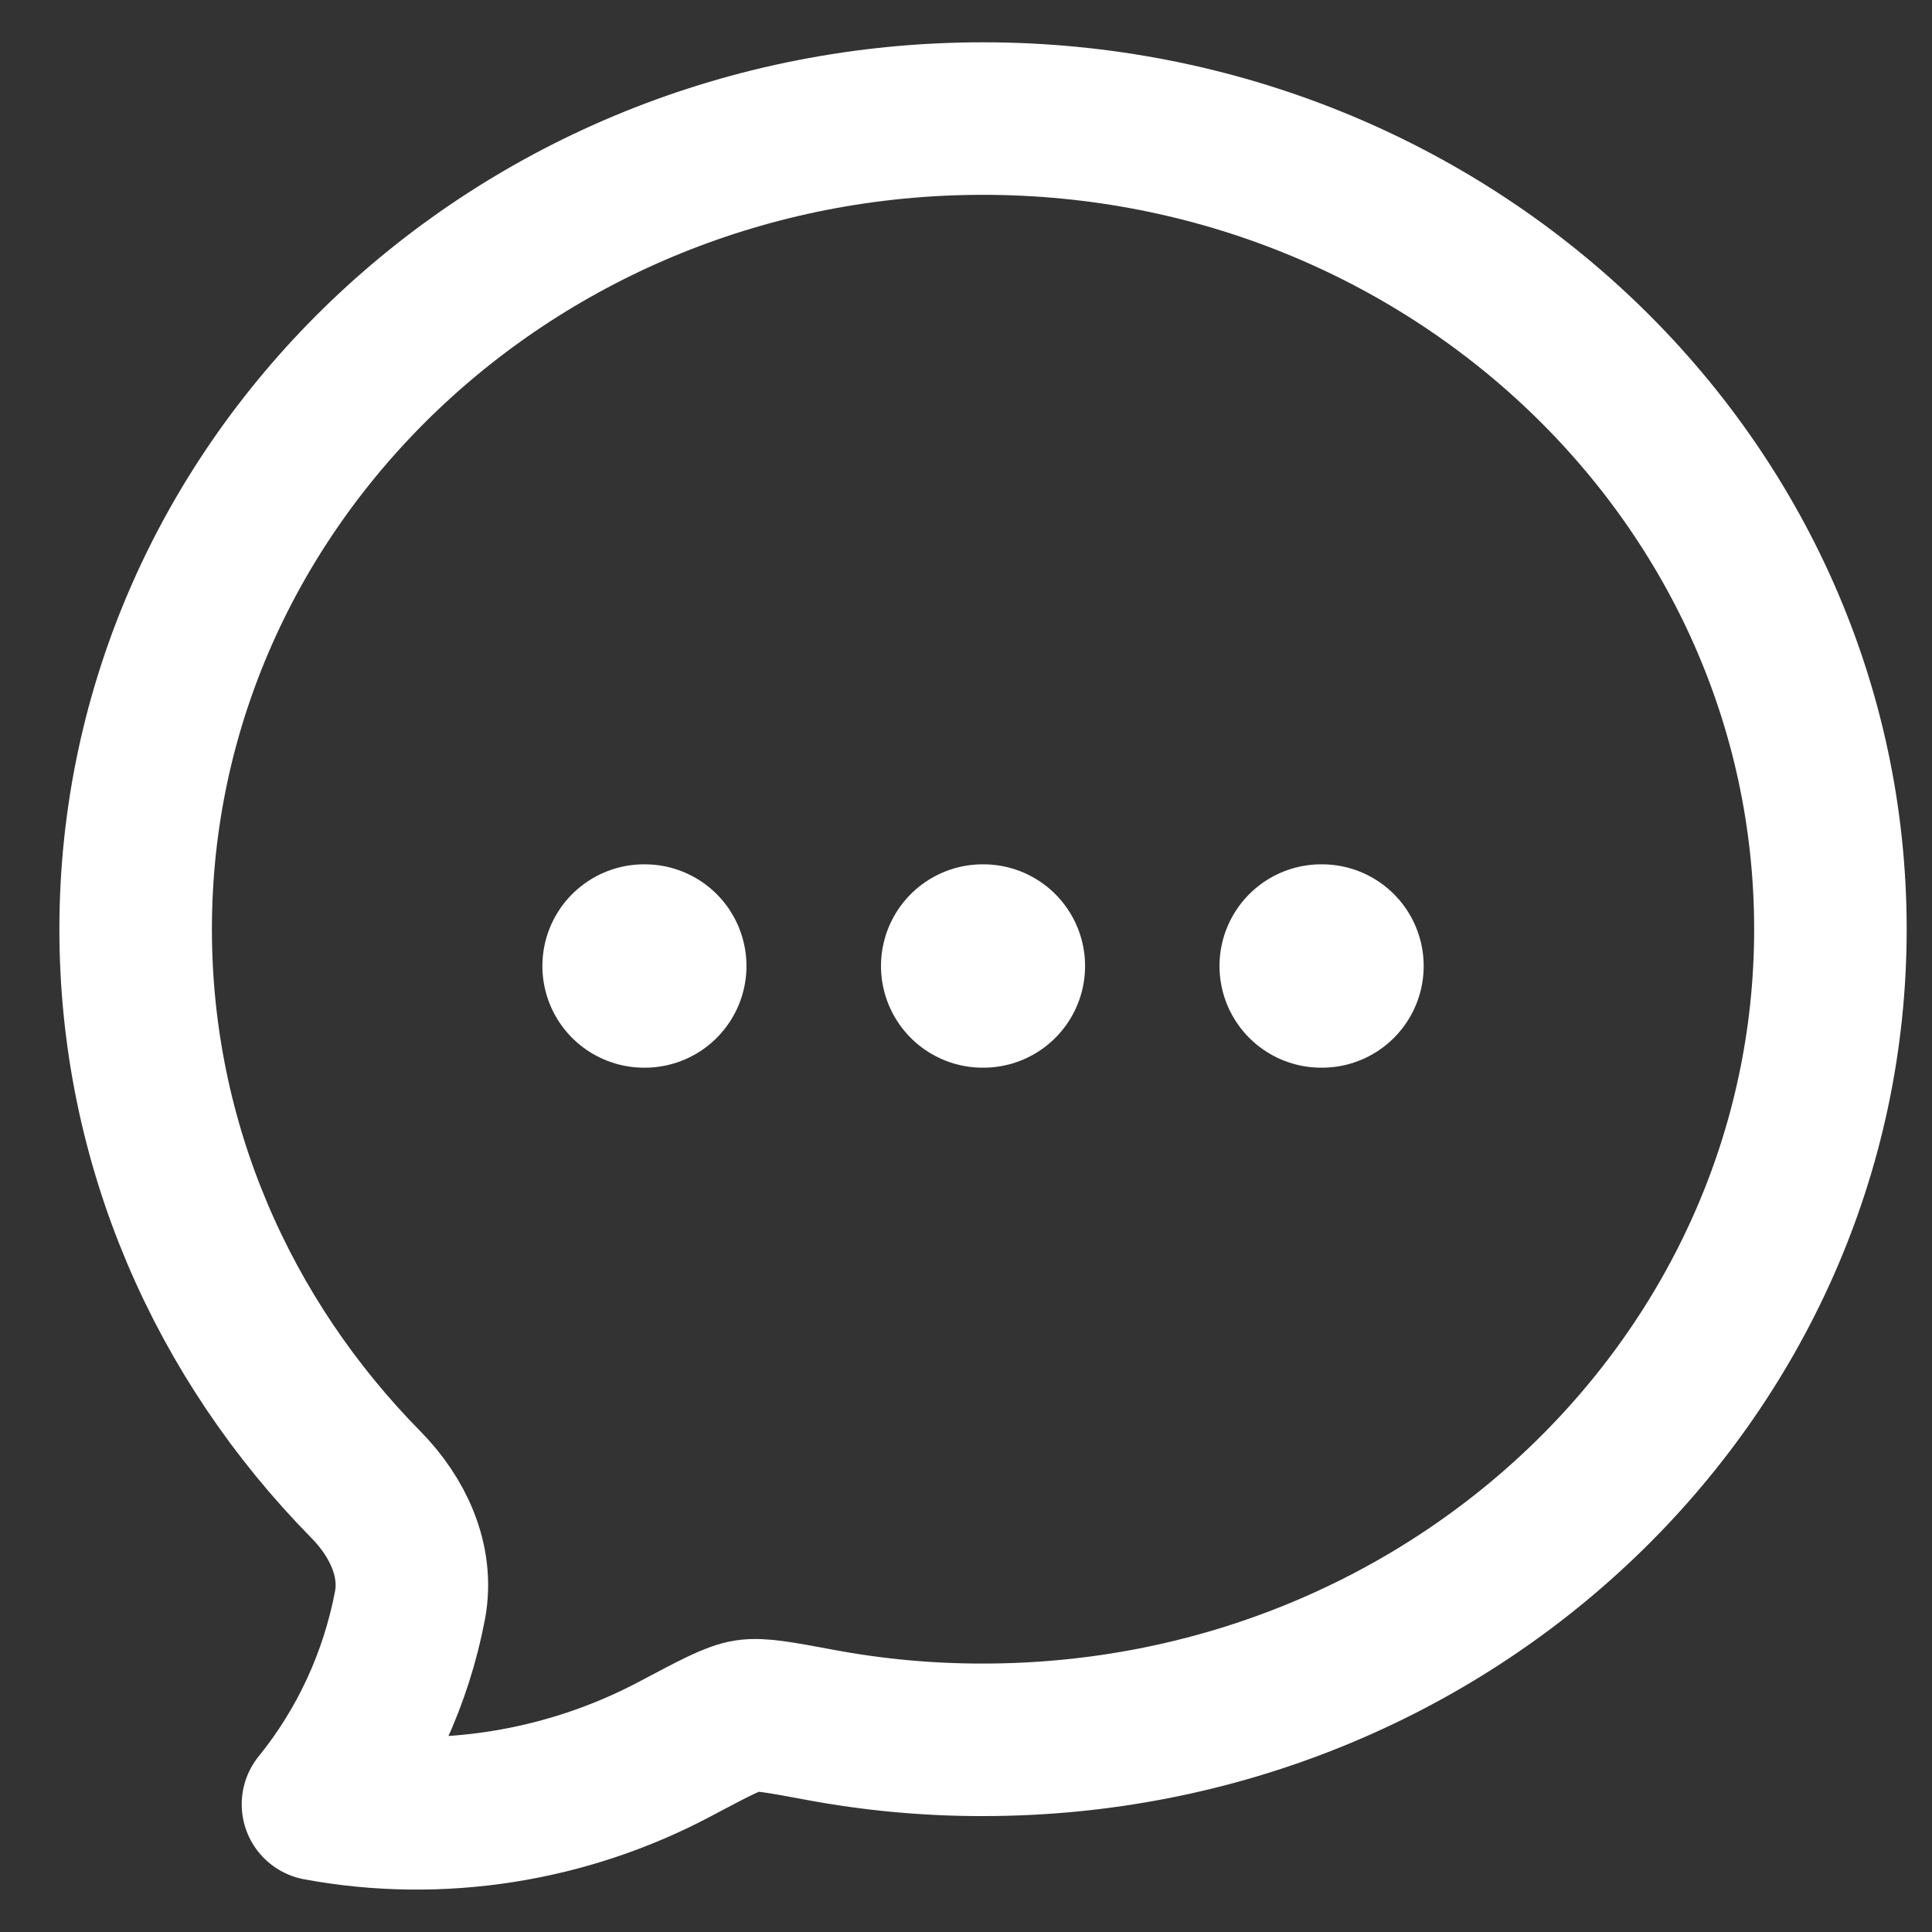
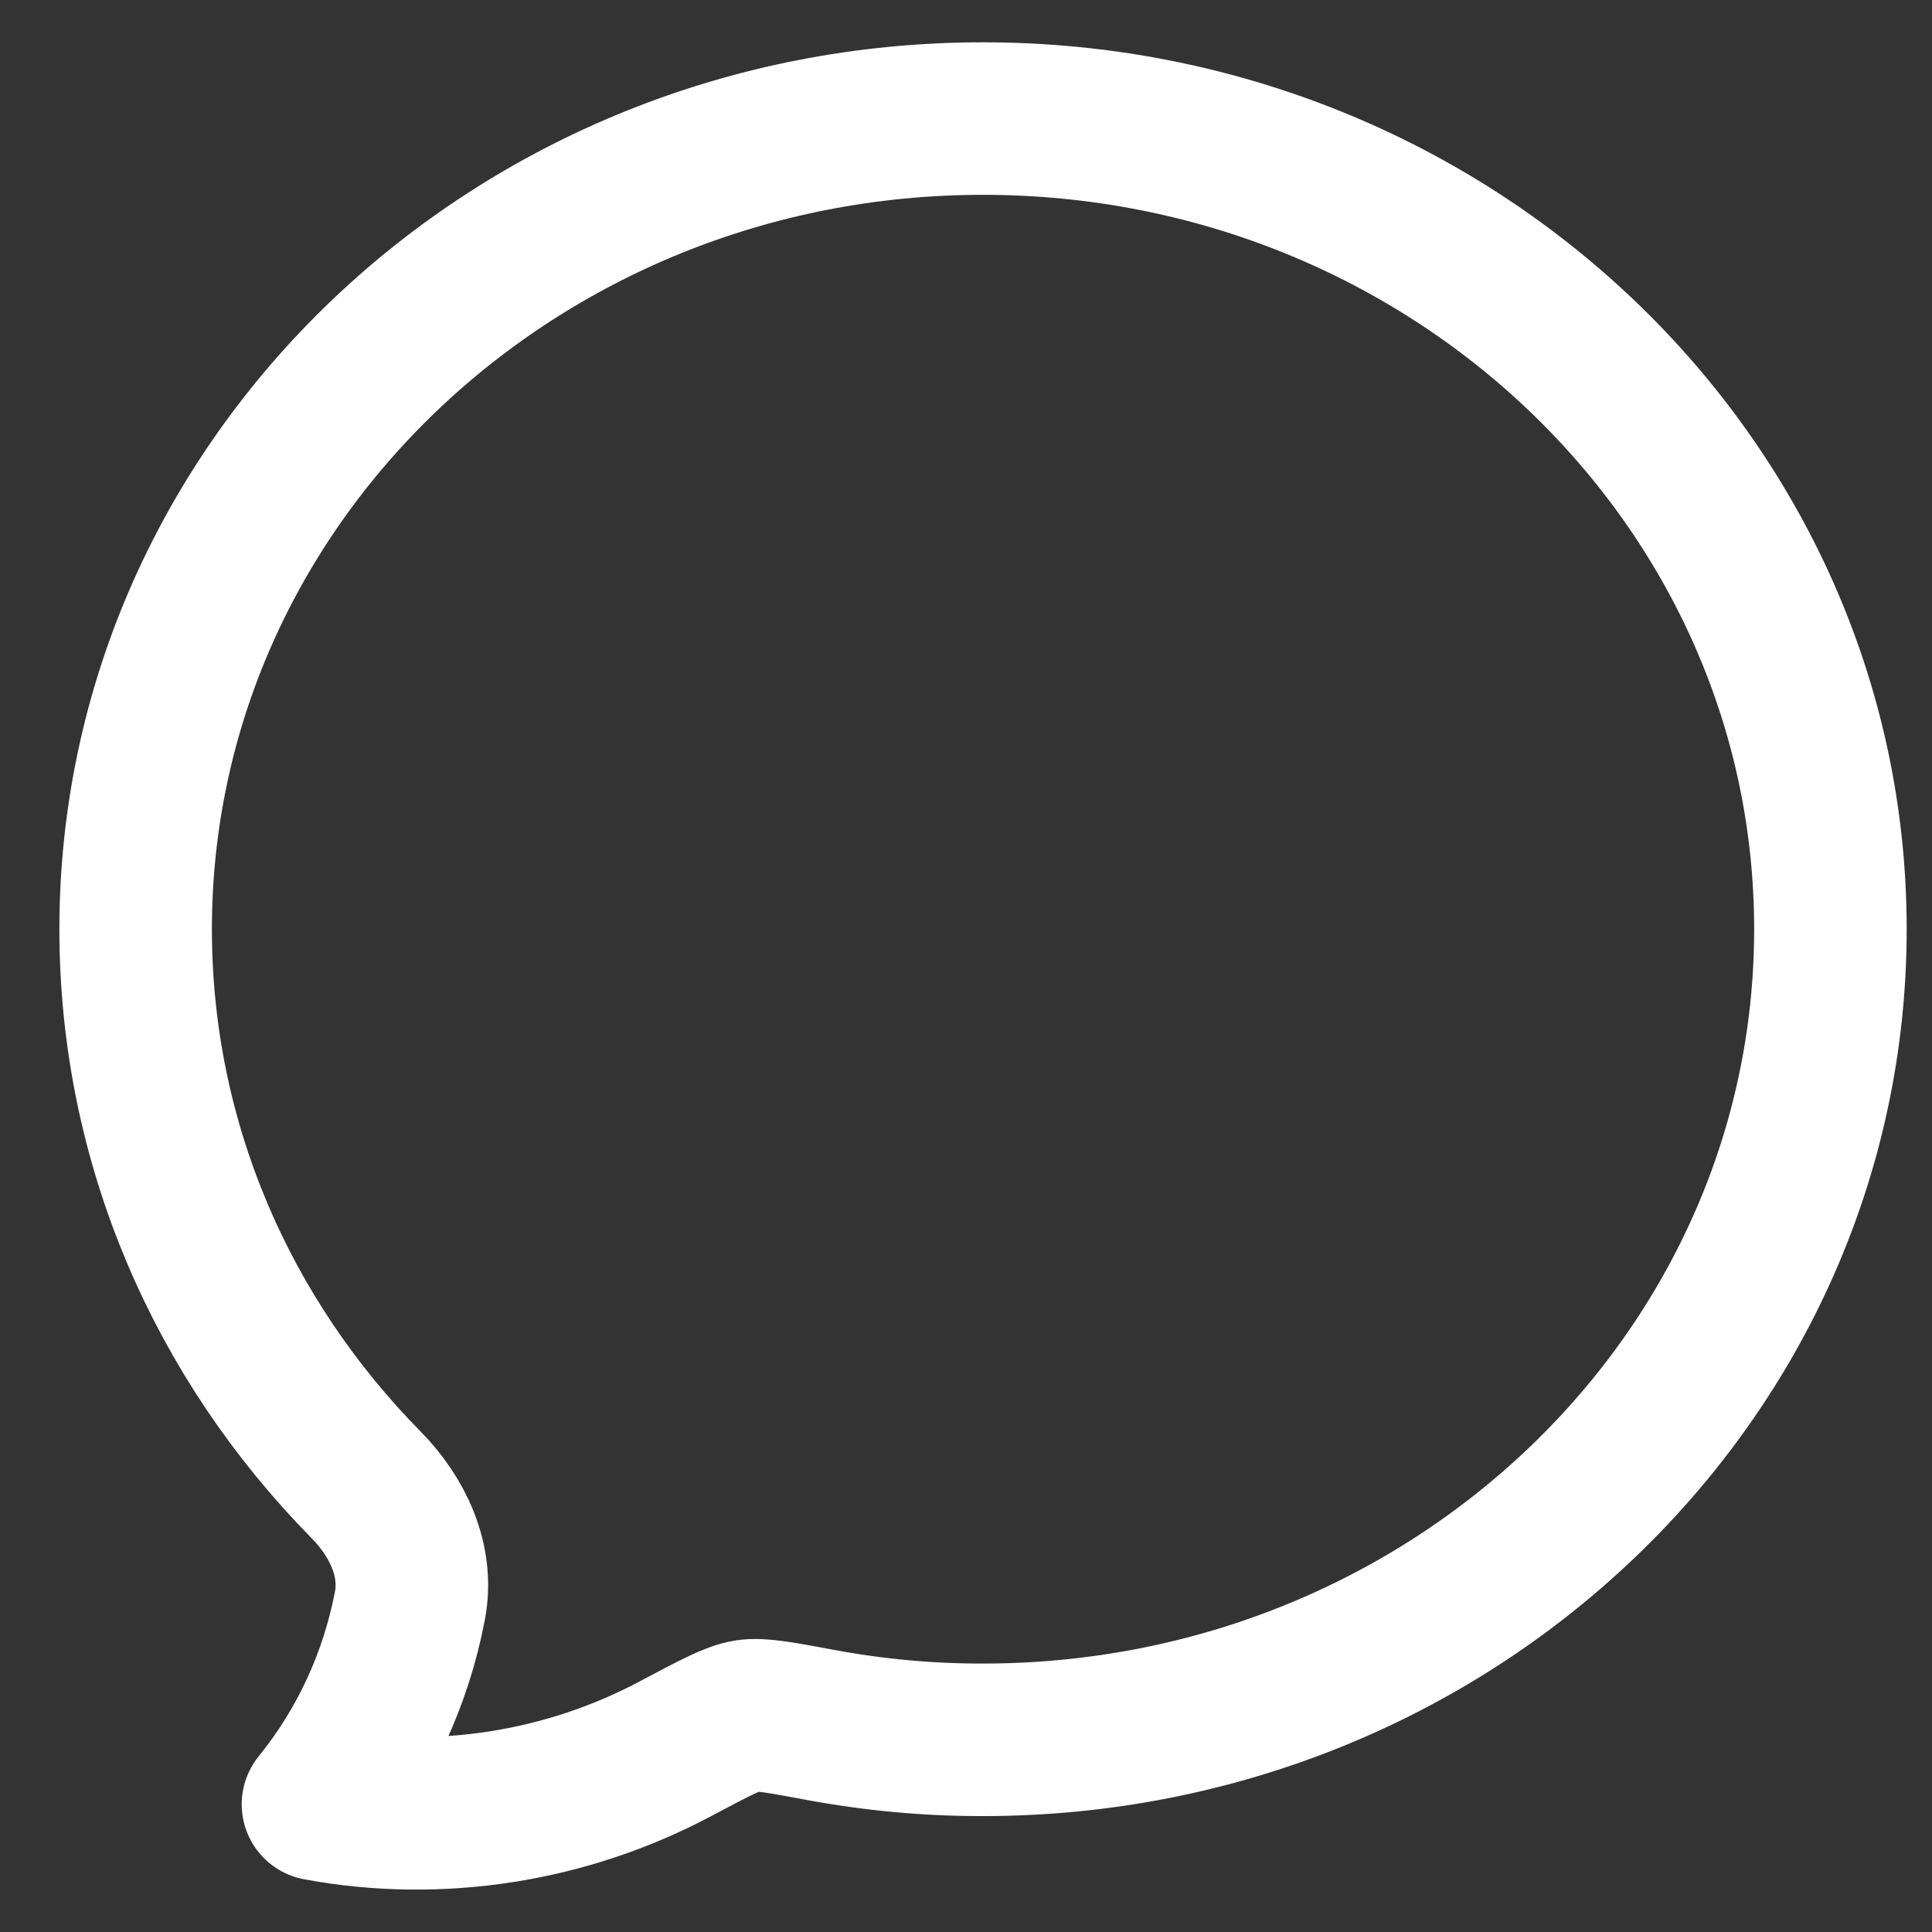
<svg xmlns="http://www.w3.org/2000/svg" width="19" height="19" viewBox="0 0 19 19" fill="none">
  <rect x="0" y="0" width="19" height="19" fill="#333333" stroke="none" />
  <path d="M18.001 9.138C18.001 13.541 14.269 17.11 9.667 17.11C9.126 17.111 8.587 17.061 8.055 16.961C7.673 16.89 7.481 16.854 7.348 16.874C7.214 16.894 7.025 16.995 6.646 17.196C5.576 17.766 4.327 17.967 3.127 17.744C3.583 17.182 3.895 16.509 4.032 15.787C4.115 15.345 3.909 14.916 3.6 14.602C2.195 13.176 1.334 11.254 1.334 9.138C1.334 4.736 5.065 1.166 9.667 1.166C14.269 1.166 18.001 4.736 18.001 9.138Z" stroke="white" stroke-width="1.5" stroke-linejoin="round" />
-   <path d="M9.664 9.5H9.671M12.993 9.5H13.001M6.334 9.5H6.341" stroke="white" stroke-width="2" stroke-linecap="round" stroke-linejoin="round" />
</svg>